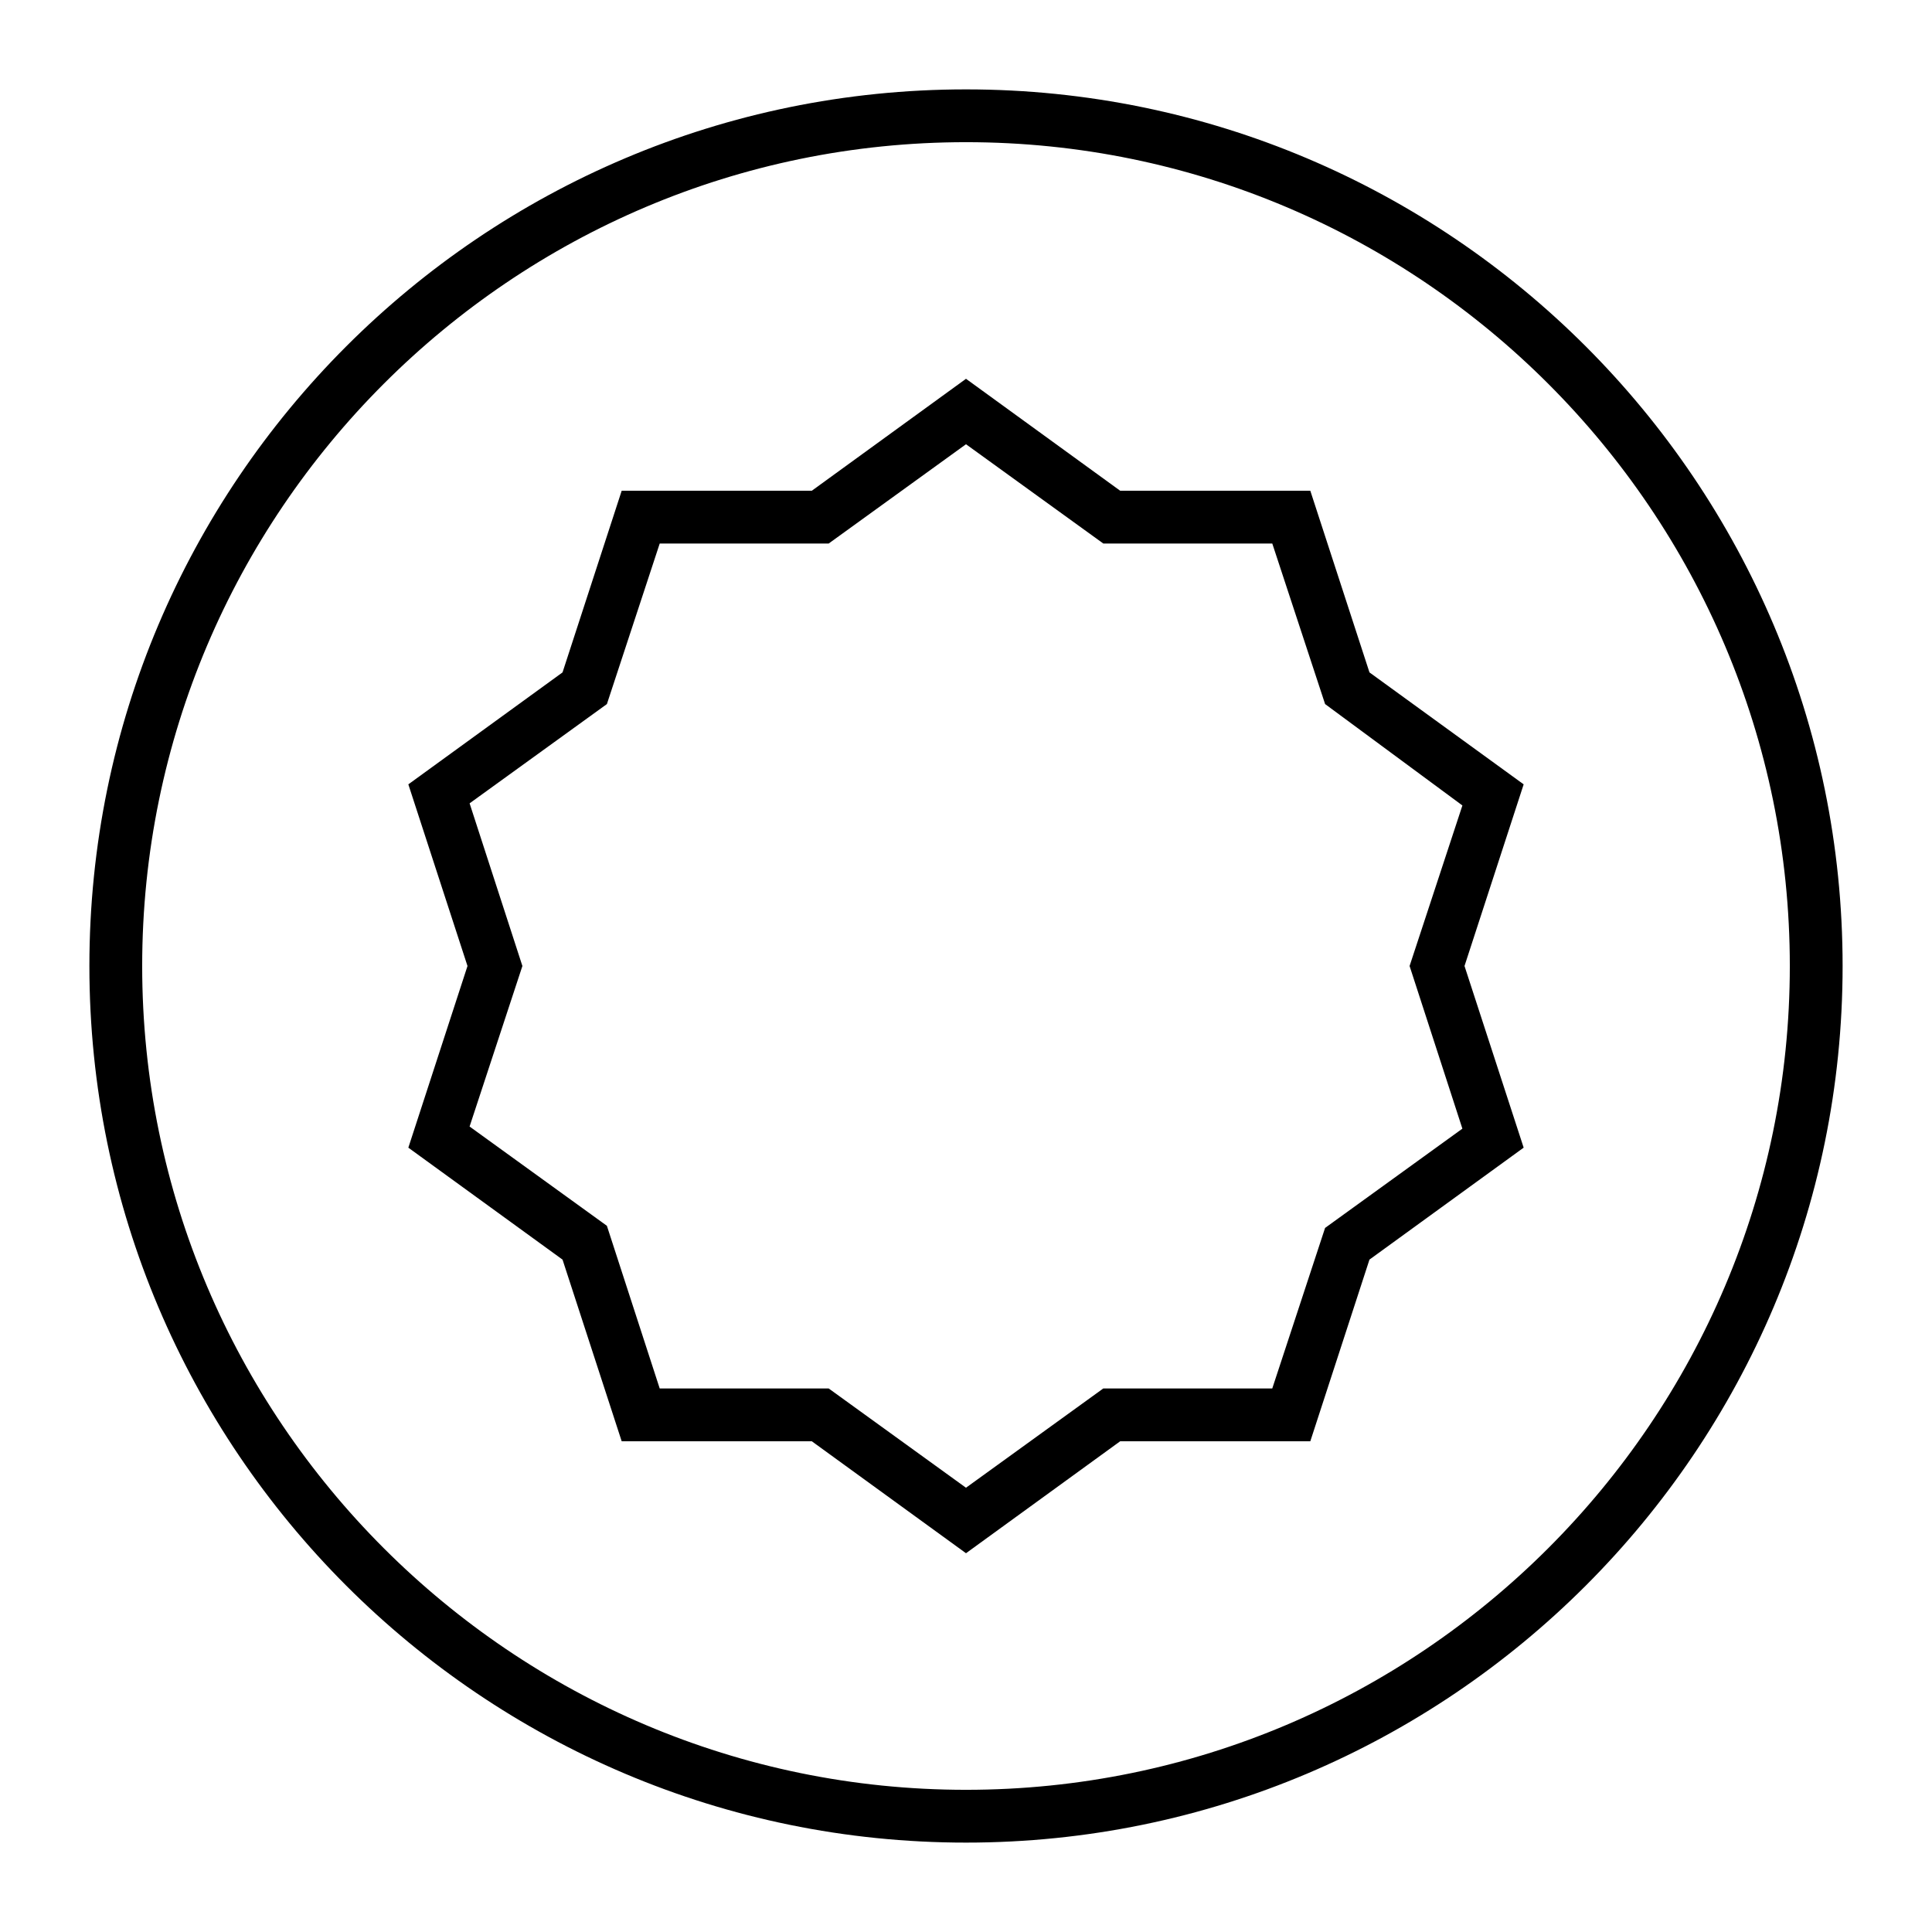
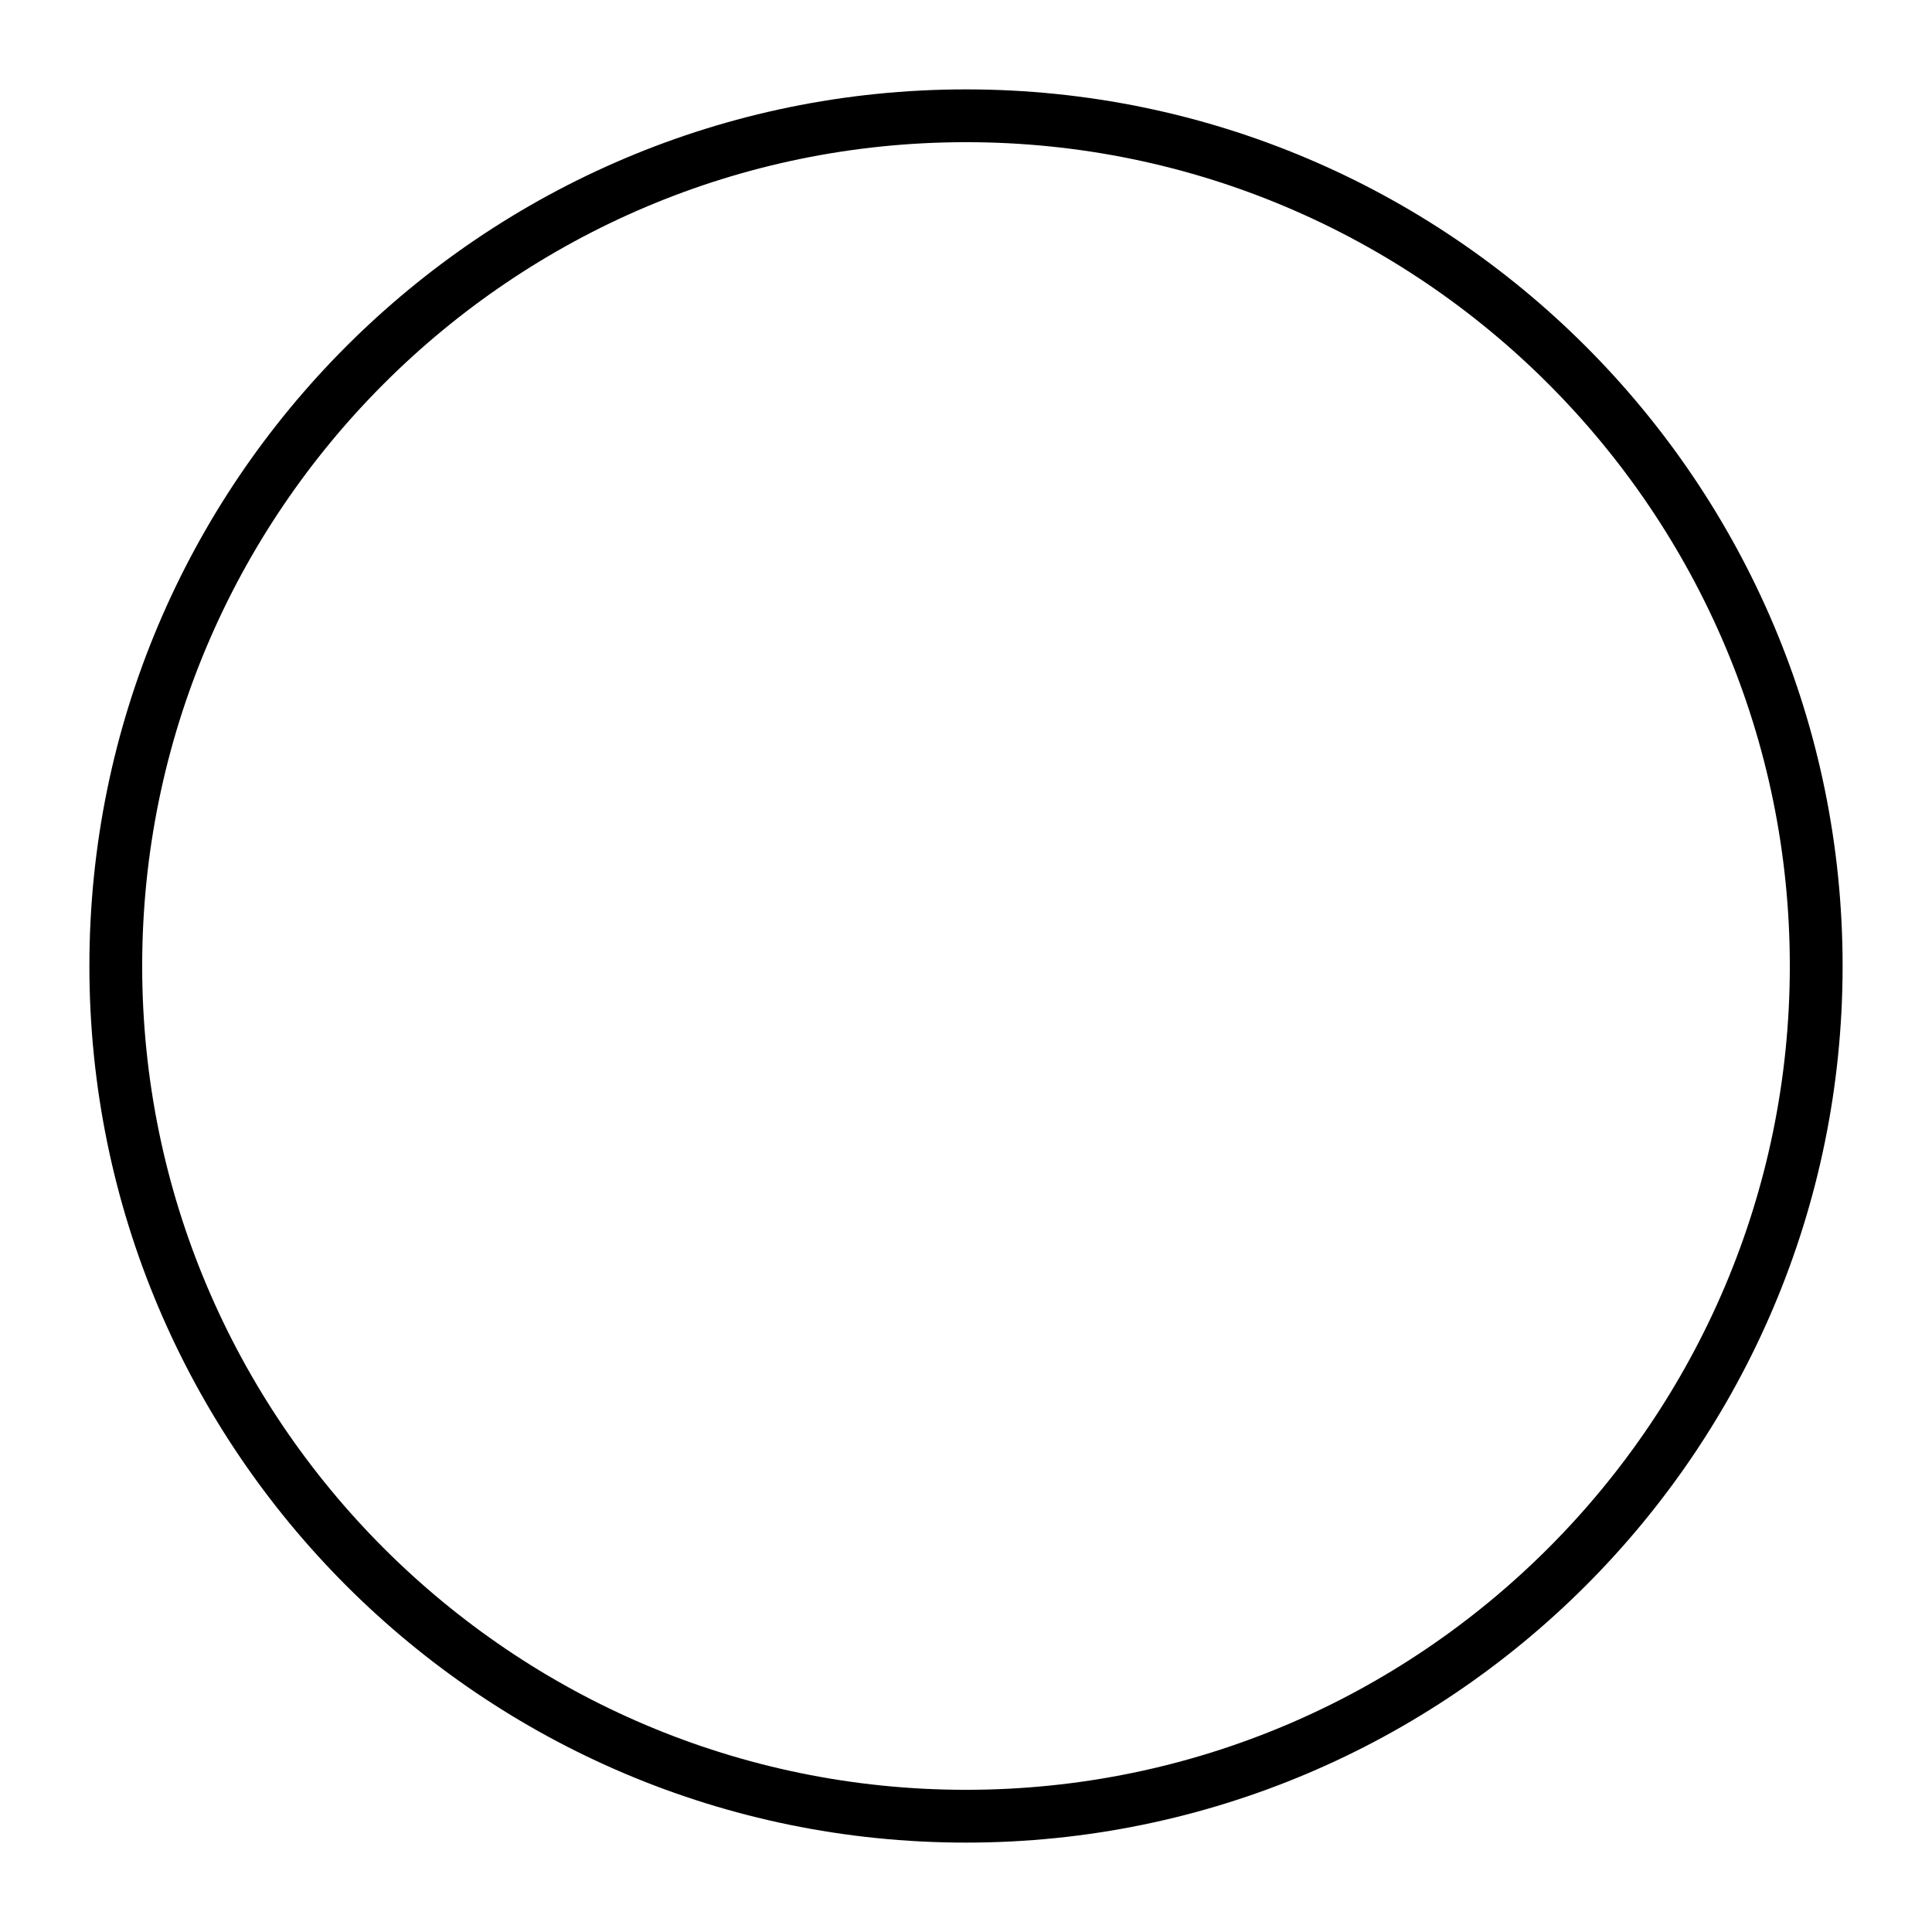
<svg xmlns="http://www.w3.org/2000/svg" fill="#000000" width="800px" height="800px" version="1.1" viewBox="144 144 512 512">
  <g>
-     <path d="m400 555.62-40.863-29.668h-50.383l-15.676-48.141-40.863-29.668 15.676-48.141-15.676-48.141 40.863-29.668 15.676-48.141h50.383l40.863-29.668 40.863 29.668h50.383l15.676 48.141 40.863 29.668-15.676 48.137 15.676 48.141-40.863 29.668-15.676 48.141h-50.383zm-81.172-43.664h44.781l36.387 26.309 36.387-26.309h44.781l13.996-42.543 36.387-26.309-13.992-43.105 13.996-42.543-36.387-26.871-13.996-42.547h-44.781l-36.387-26.309-36.387 26.309h-44.781l-13.996 42.547-36.387 26.309 13.992 43.105-13.996 42.543 36.387 26.309z" />
    <path d="m400 632.31c-128.19 0-232.31-104.12-232.31-232.31s104.12-232.31 232.31-232.31 232.31 104.12 232.31 232.31-104.12 232.31-232.31 232.31zm0-450.63c-120.36 0-218.32 97.965-218.32 218.32s97.965 218.32 218.32 218.32c120.36 0 218.32-97.965 218.32-218.32 0.004-120.36-97.961-218.32-218.31-218.32z" />
  </g>
</svg>